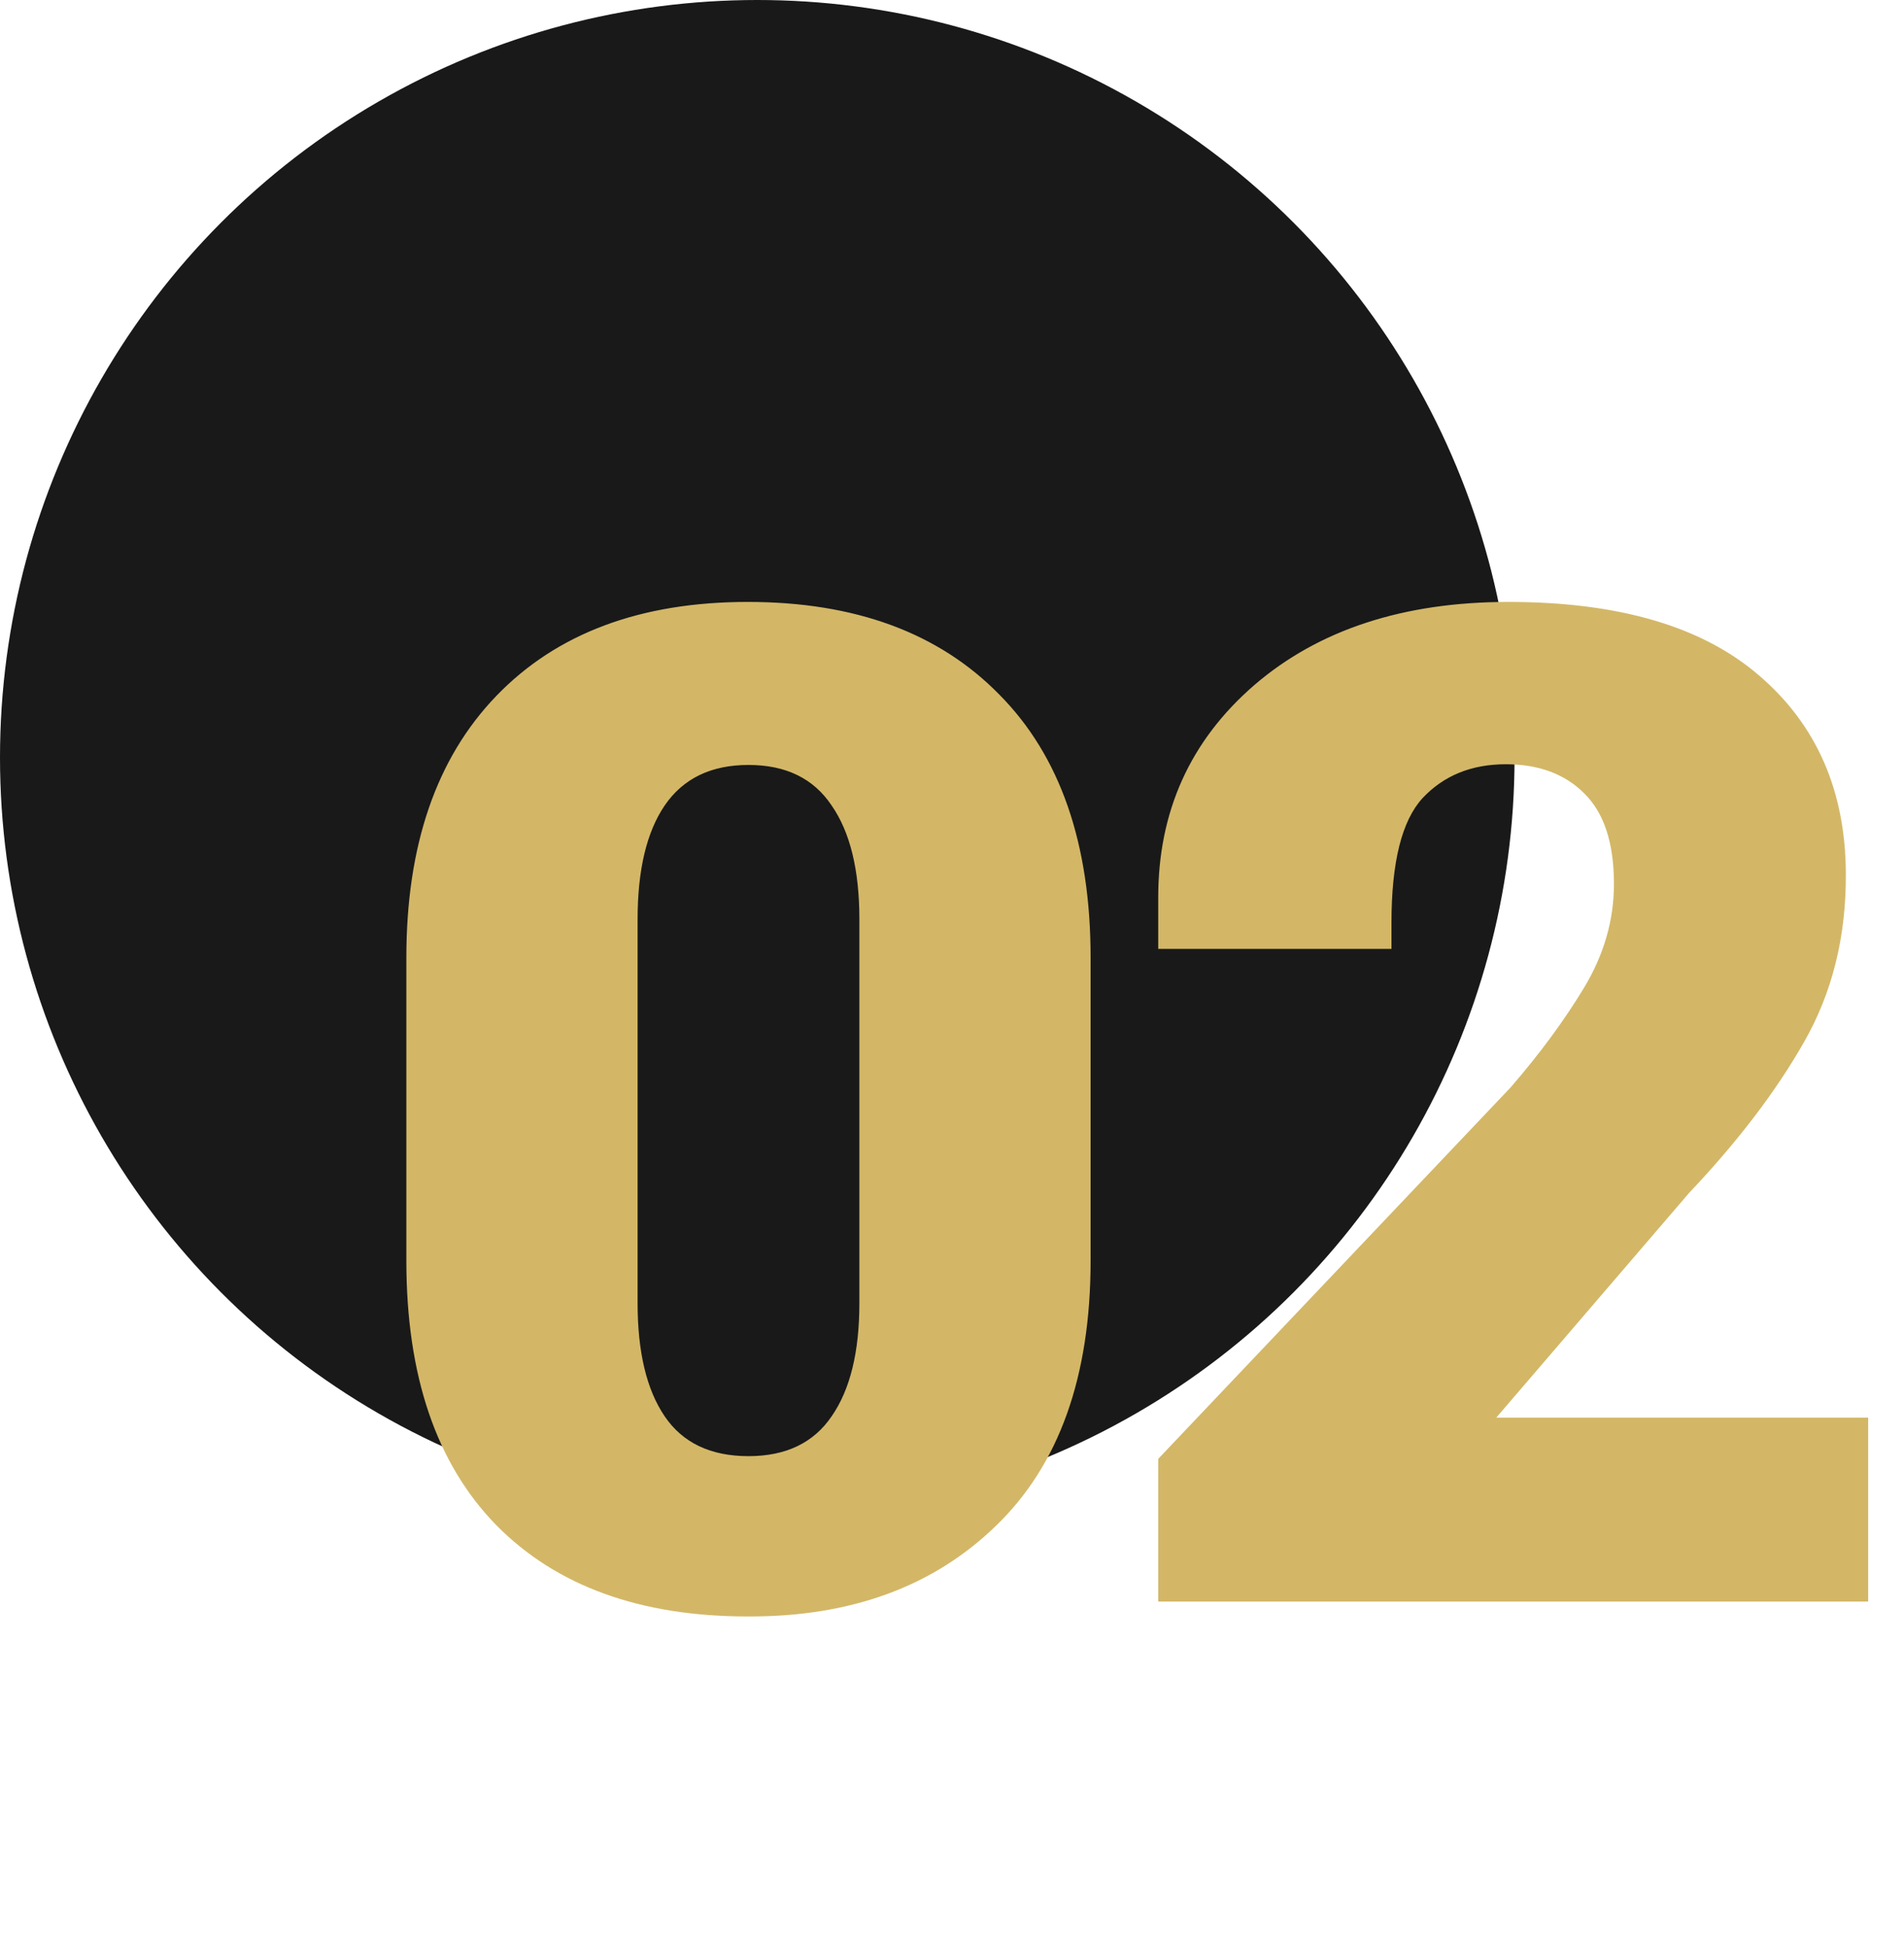
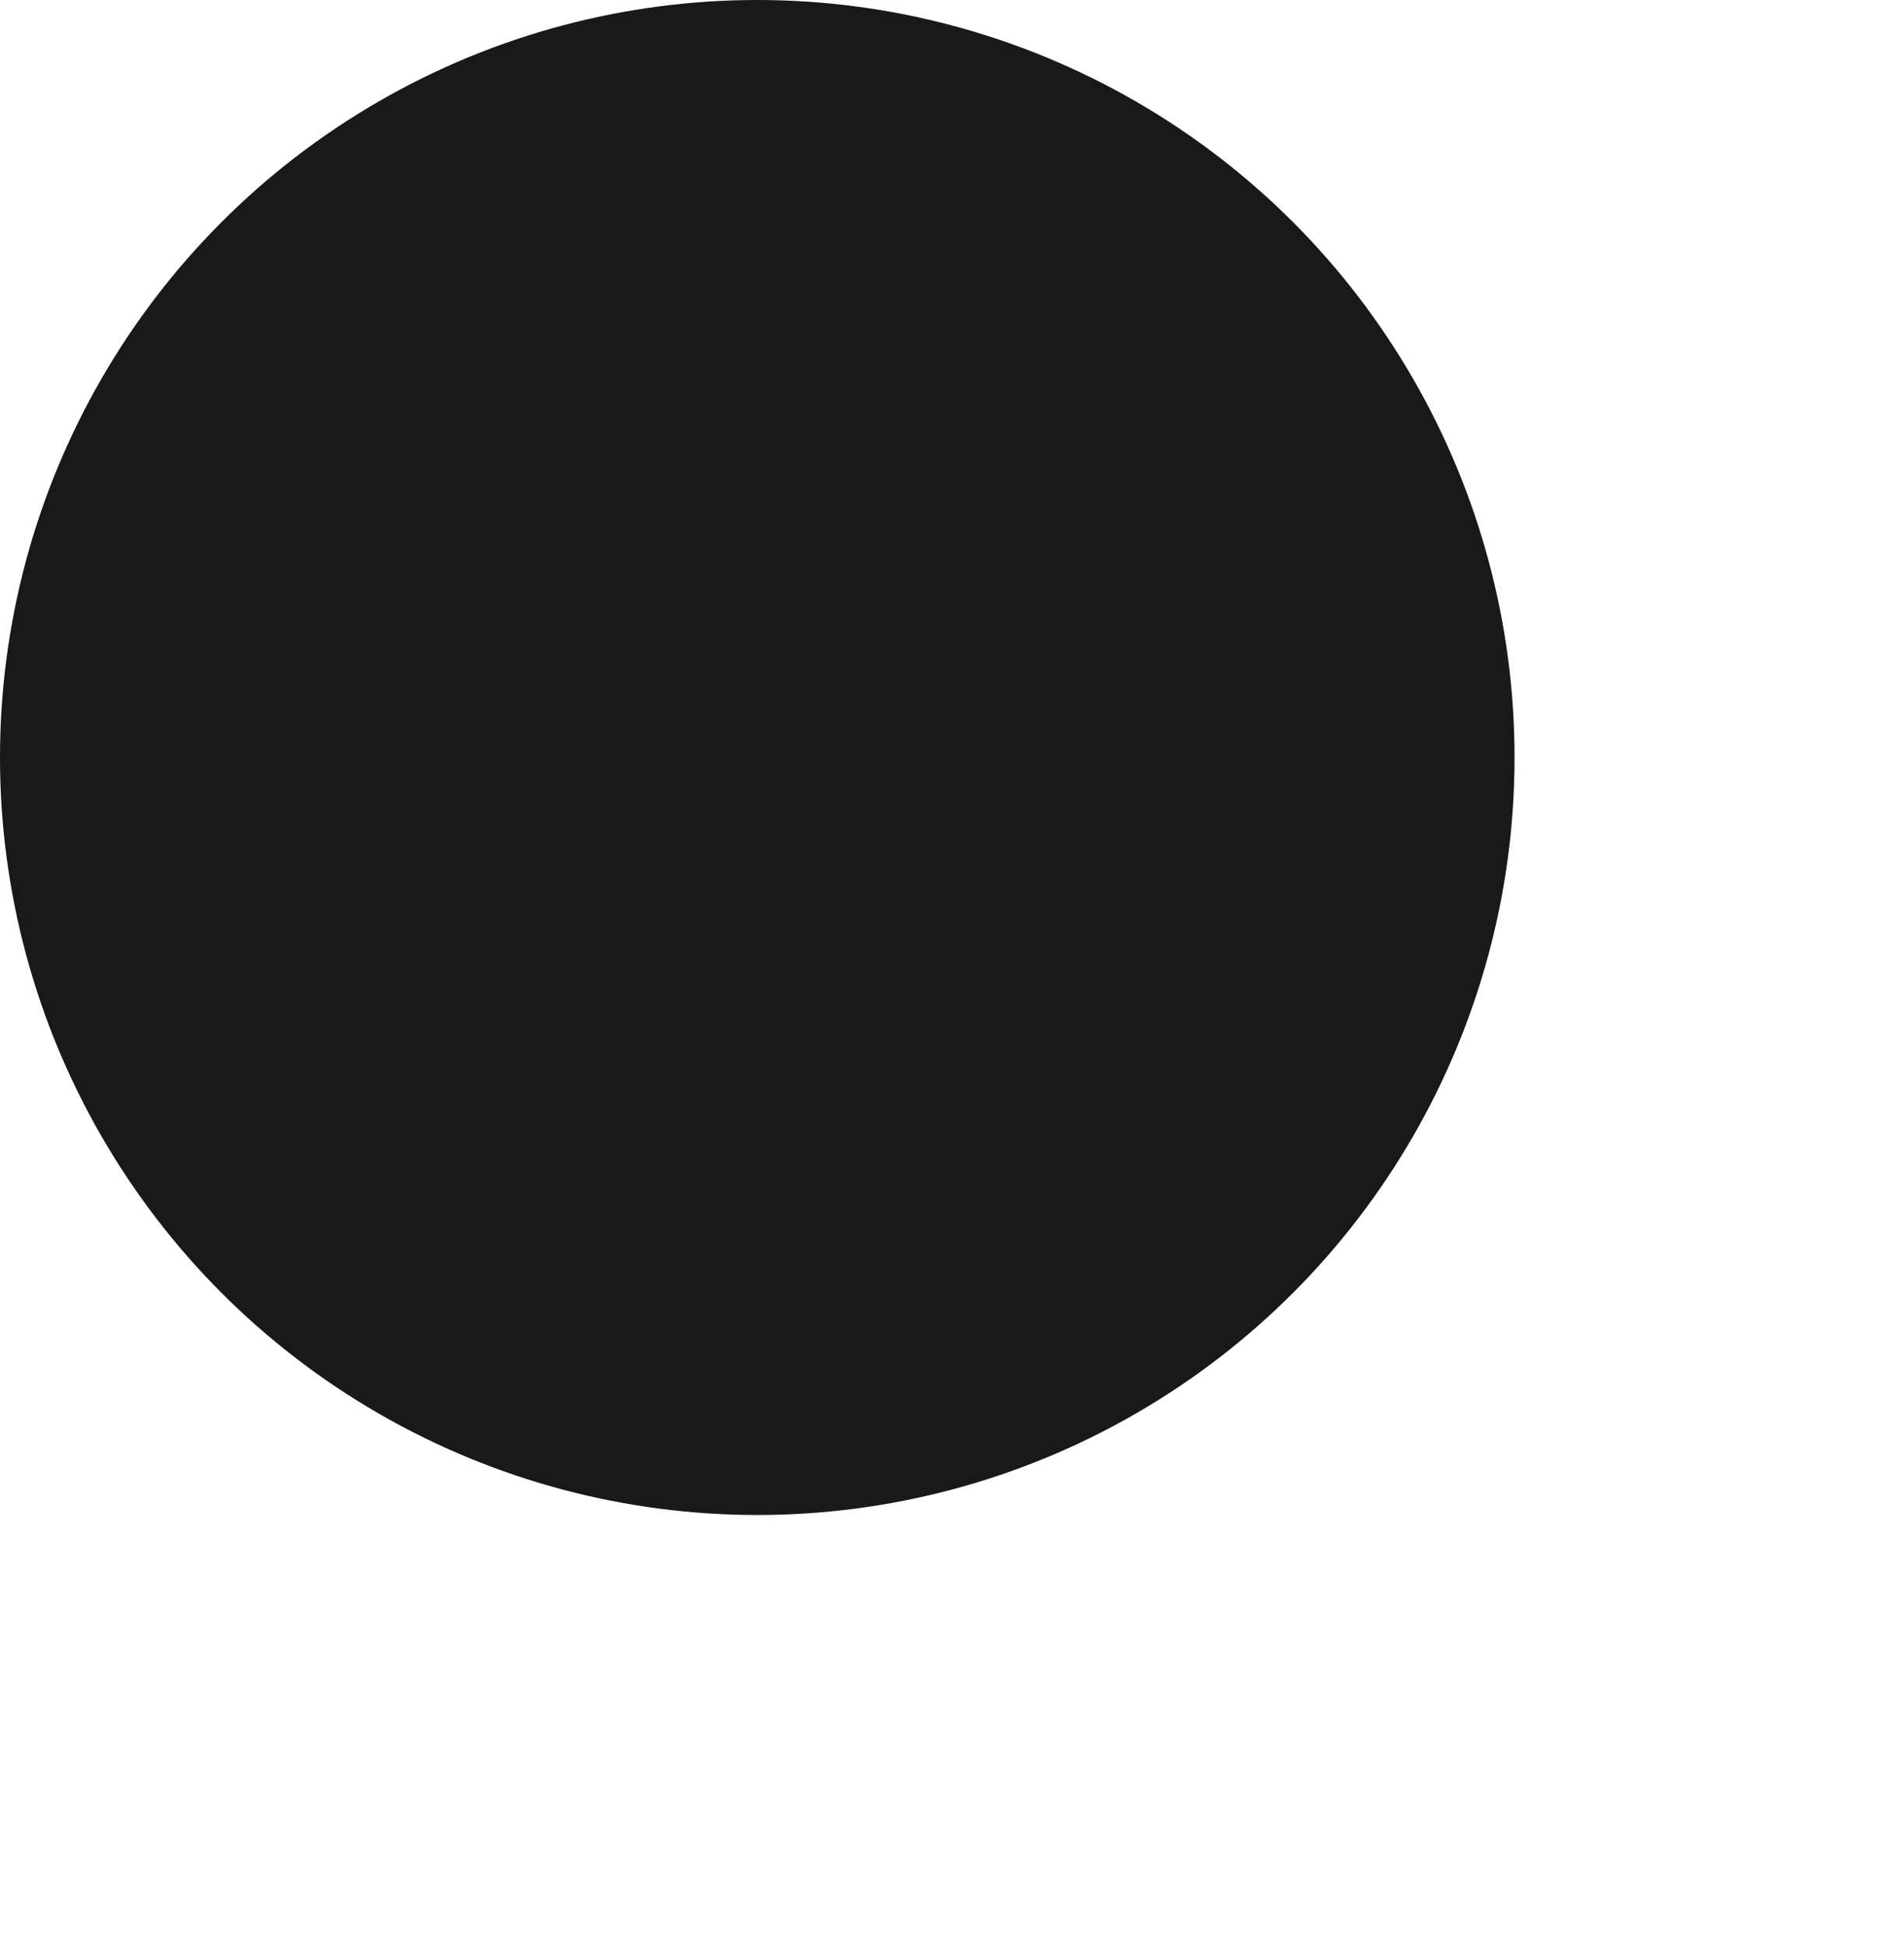
<svg xmlns="http://www.w3.org/2000/svg" width="88" height="90" viewBox="0 0 88 90" fill="none">
  <circle cx="35" cy="35" r="35" fill="#191919" />
-   <path d="M18.781 58.25V44.25C18.781 39.062 20.167 35.031 22.938 32.156C25.729 29.26 29.604 27.812 34.562 27.812C39.521 27.812 43.396 29.24 46.188 32.094C49 34.927 50.406 38.979 50.406 44.25V58.25C50.406 63.604 48.948 67.688 46.031 70.5C43.135 73.312 39.312 74.708 34.562 74.688C29.583 74.688 25.708 73.281 22.938 70.469C20.167 67.635 18.781 63.562 18.781 58.25ZM29.469 60.219C29.469 62.469 29.885 64.208 30.719 65.438C31.552 66.667 32.844 67.281 34.594 67.281C36.323 67.281 37.604 66.667 38.438 65.438C39.292 64.208 39.719 62.469 39.719 60.219V42.469C39.719 40.198 39.292 38.448 38.438 37.219C37.604 35.969 36.323 35.344 34.594 35.344C32.865 35.344 31.573 35.969 30.719 37.219C29.885 38.448 29.469 40.198 29.469 42.469V60.219ZM53.531 74V67.406L69.812 50.25C71.167 48.688 72.302 47.146 73.219 45.625C74.135 44.104 74.594 42.51 74.594 40.844C74.594 38.948 74.135 37.552 73.219 36.656C72.323 35.76 71.115 35.312 69.594 35.312C68.01 35.312 66.729 35.833 65.75 36.875C64.792 37.917 64.312 39.833 64.312 42.625V43.844H53.531V41.469C53.531 37.49 55.01 34.219 57.969 31.656C60.948 29.094 64.865 27.812 69.719 27.812C74.823 27.812 78.688 28.948 81.312 31.219C83.958 33.49 85.292 36.531 85.312 40.344C85.333 43.26 84.688 45.865 83.375 48.156C82.083 50.427 80.312 52.75 78.062 55.125L69.156 65.5H86.344V74H53.531Z" fill="#D3B767" />
</svg>